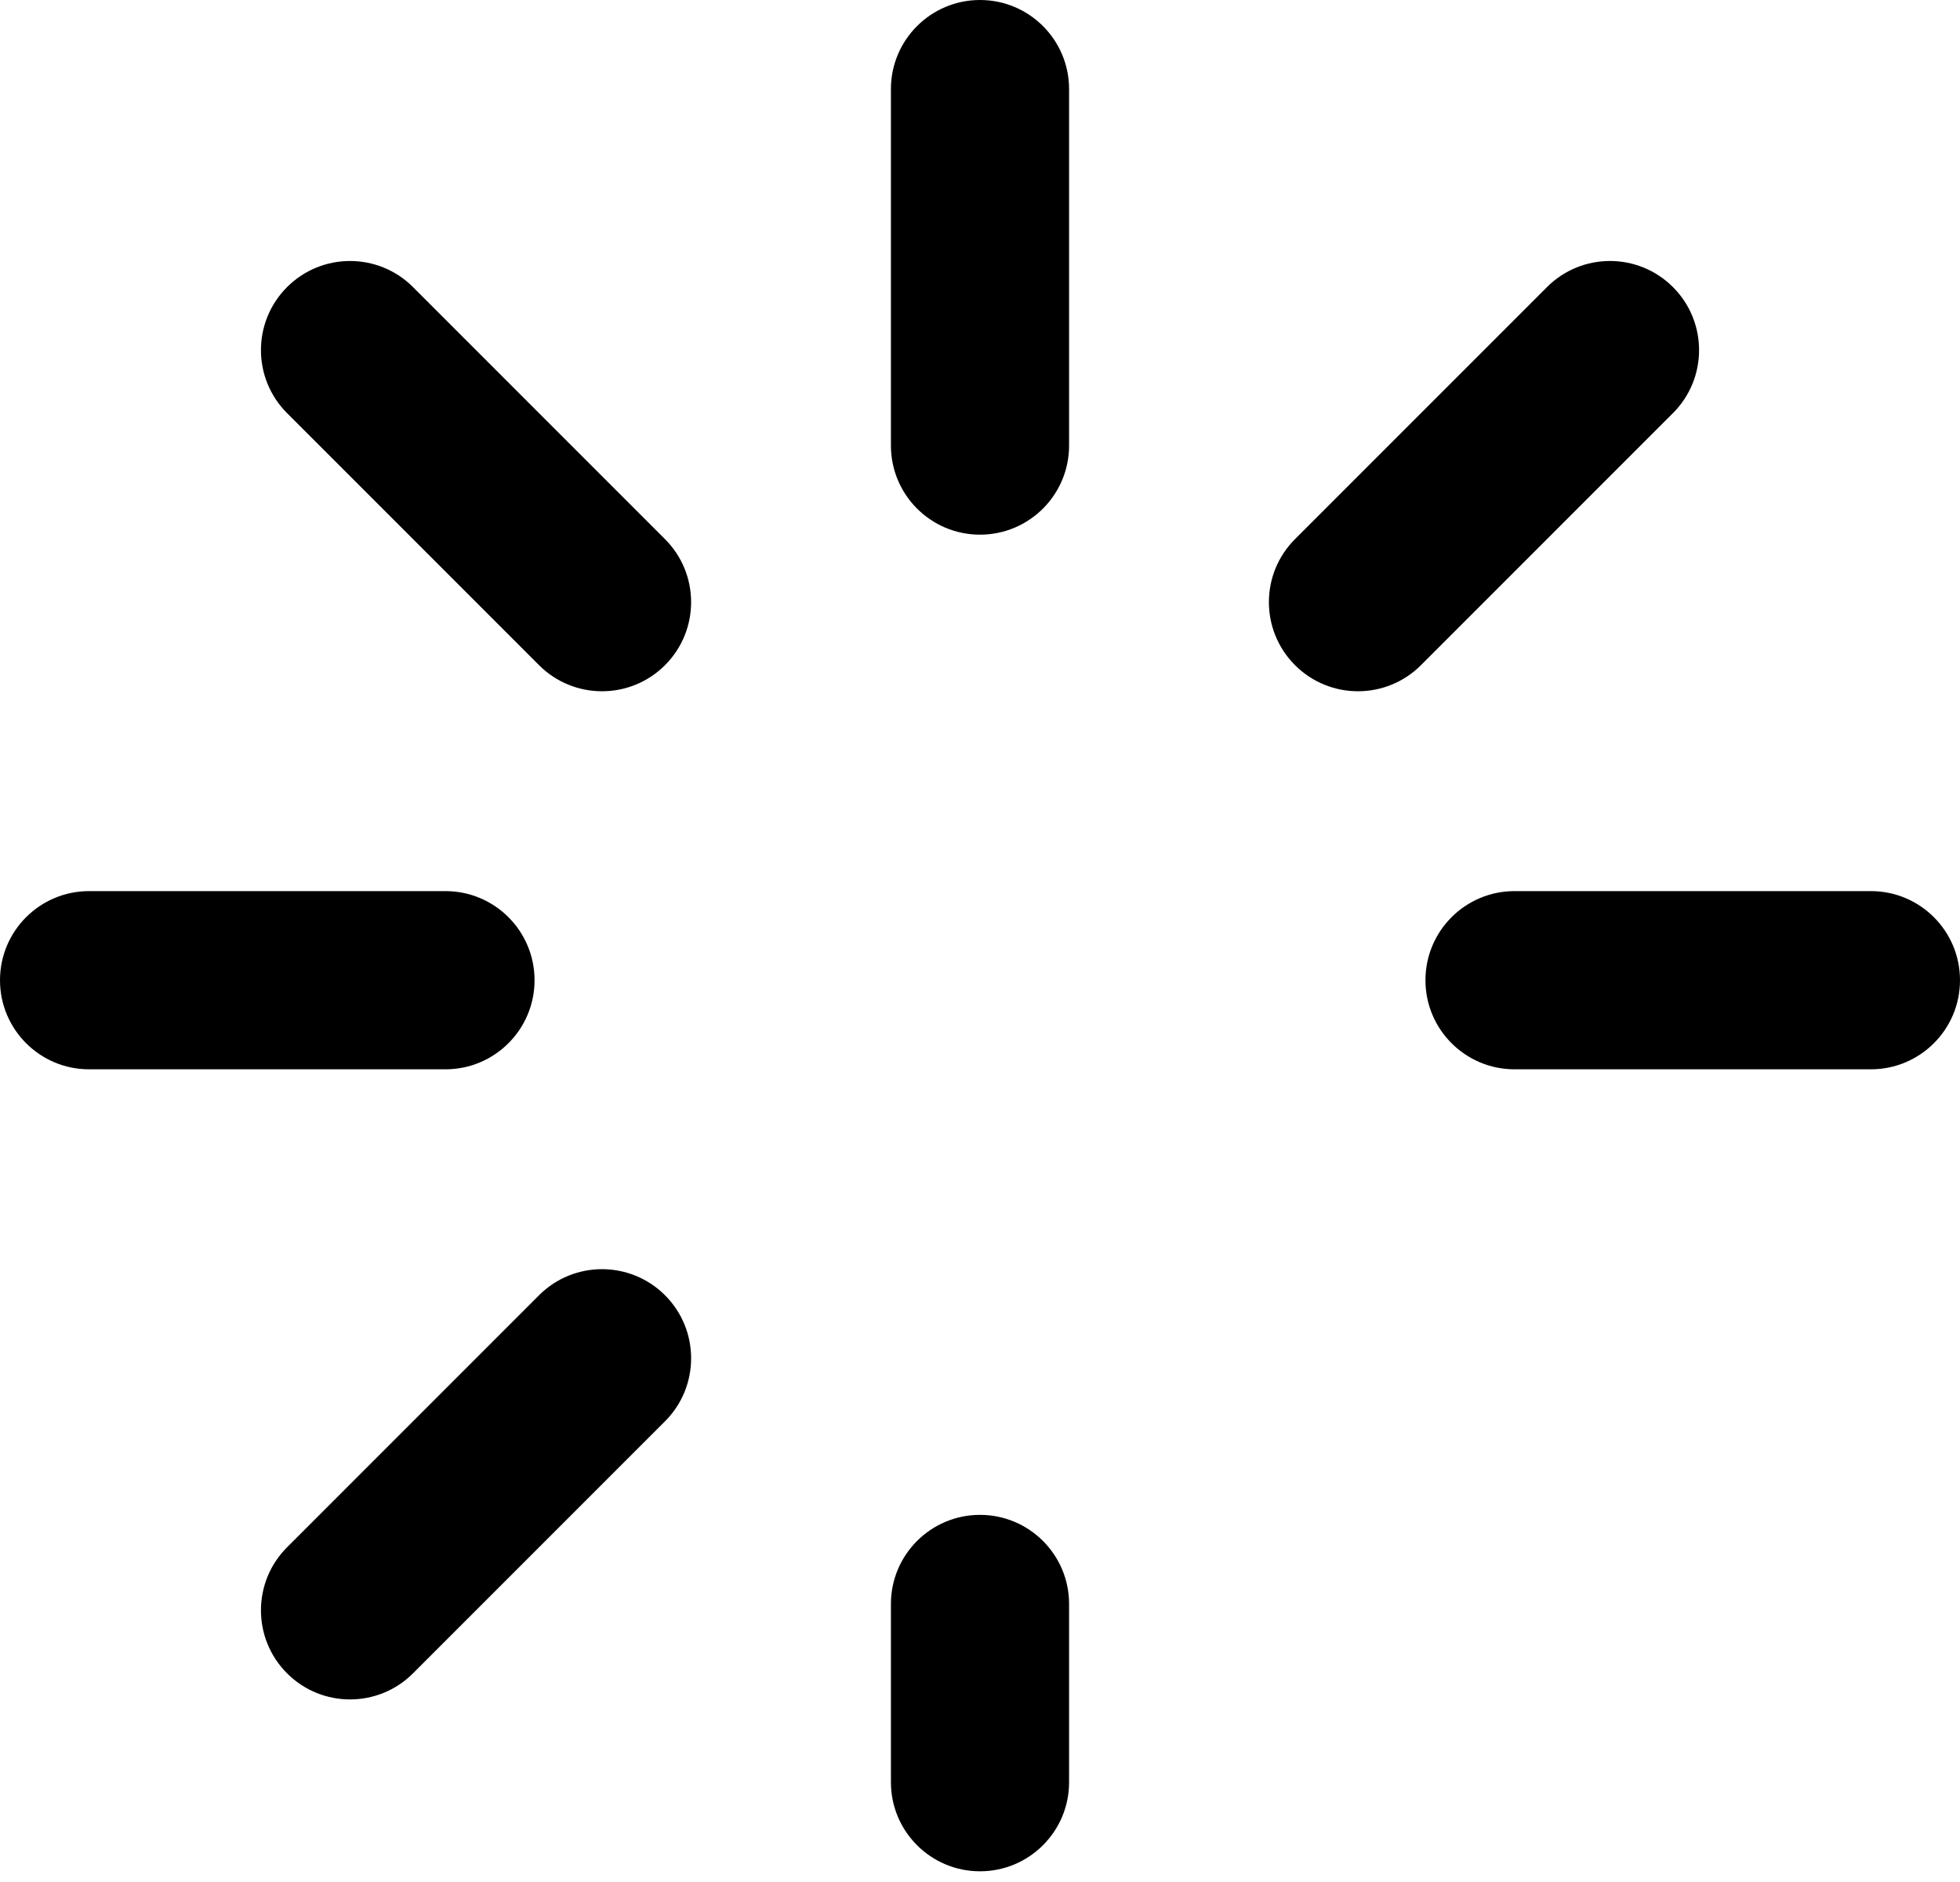
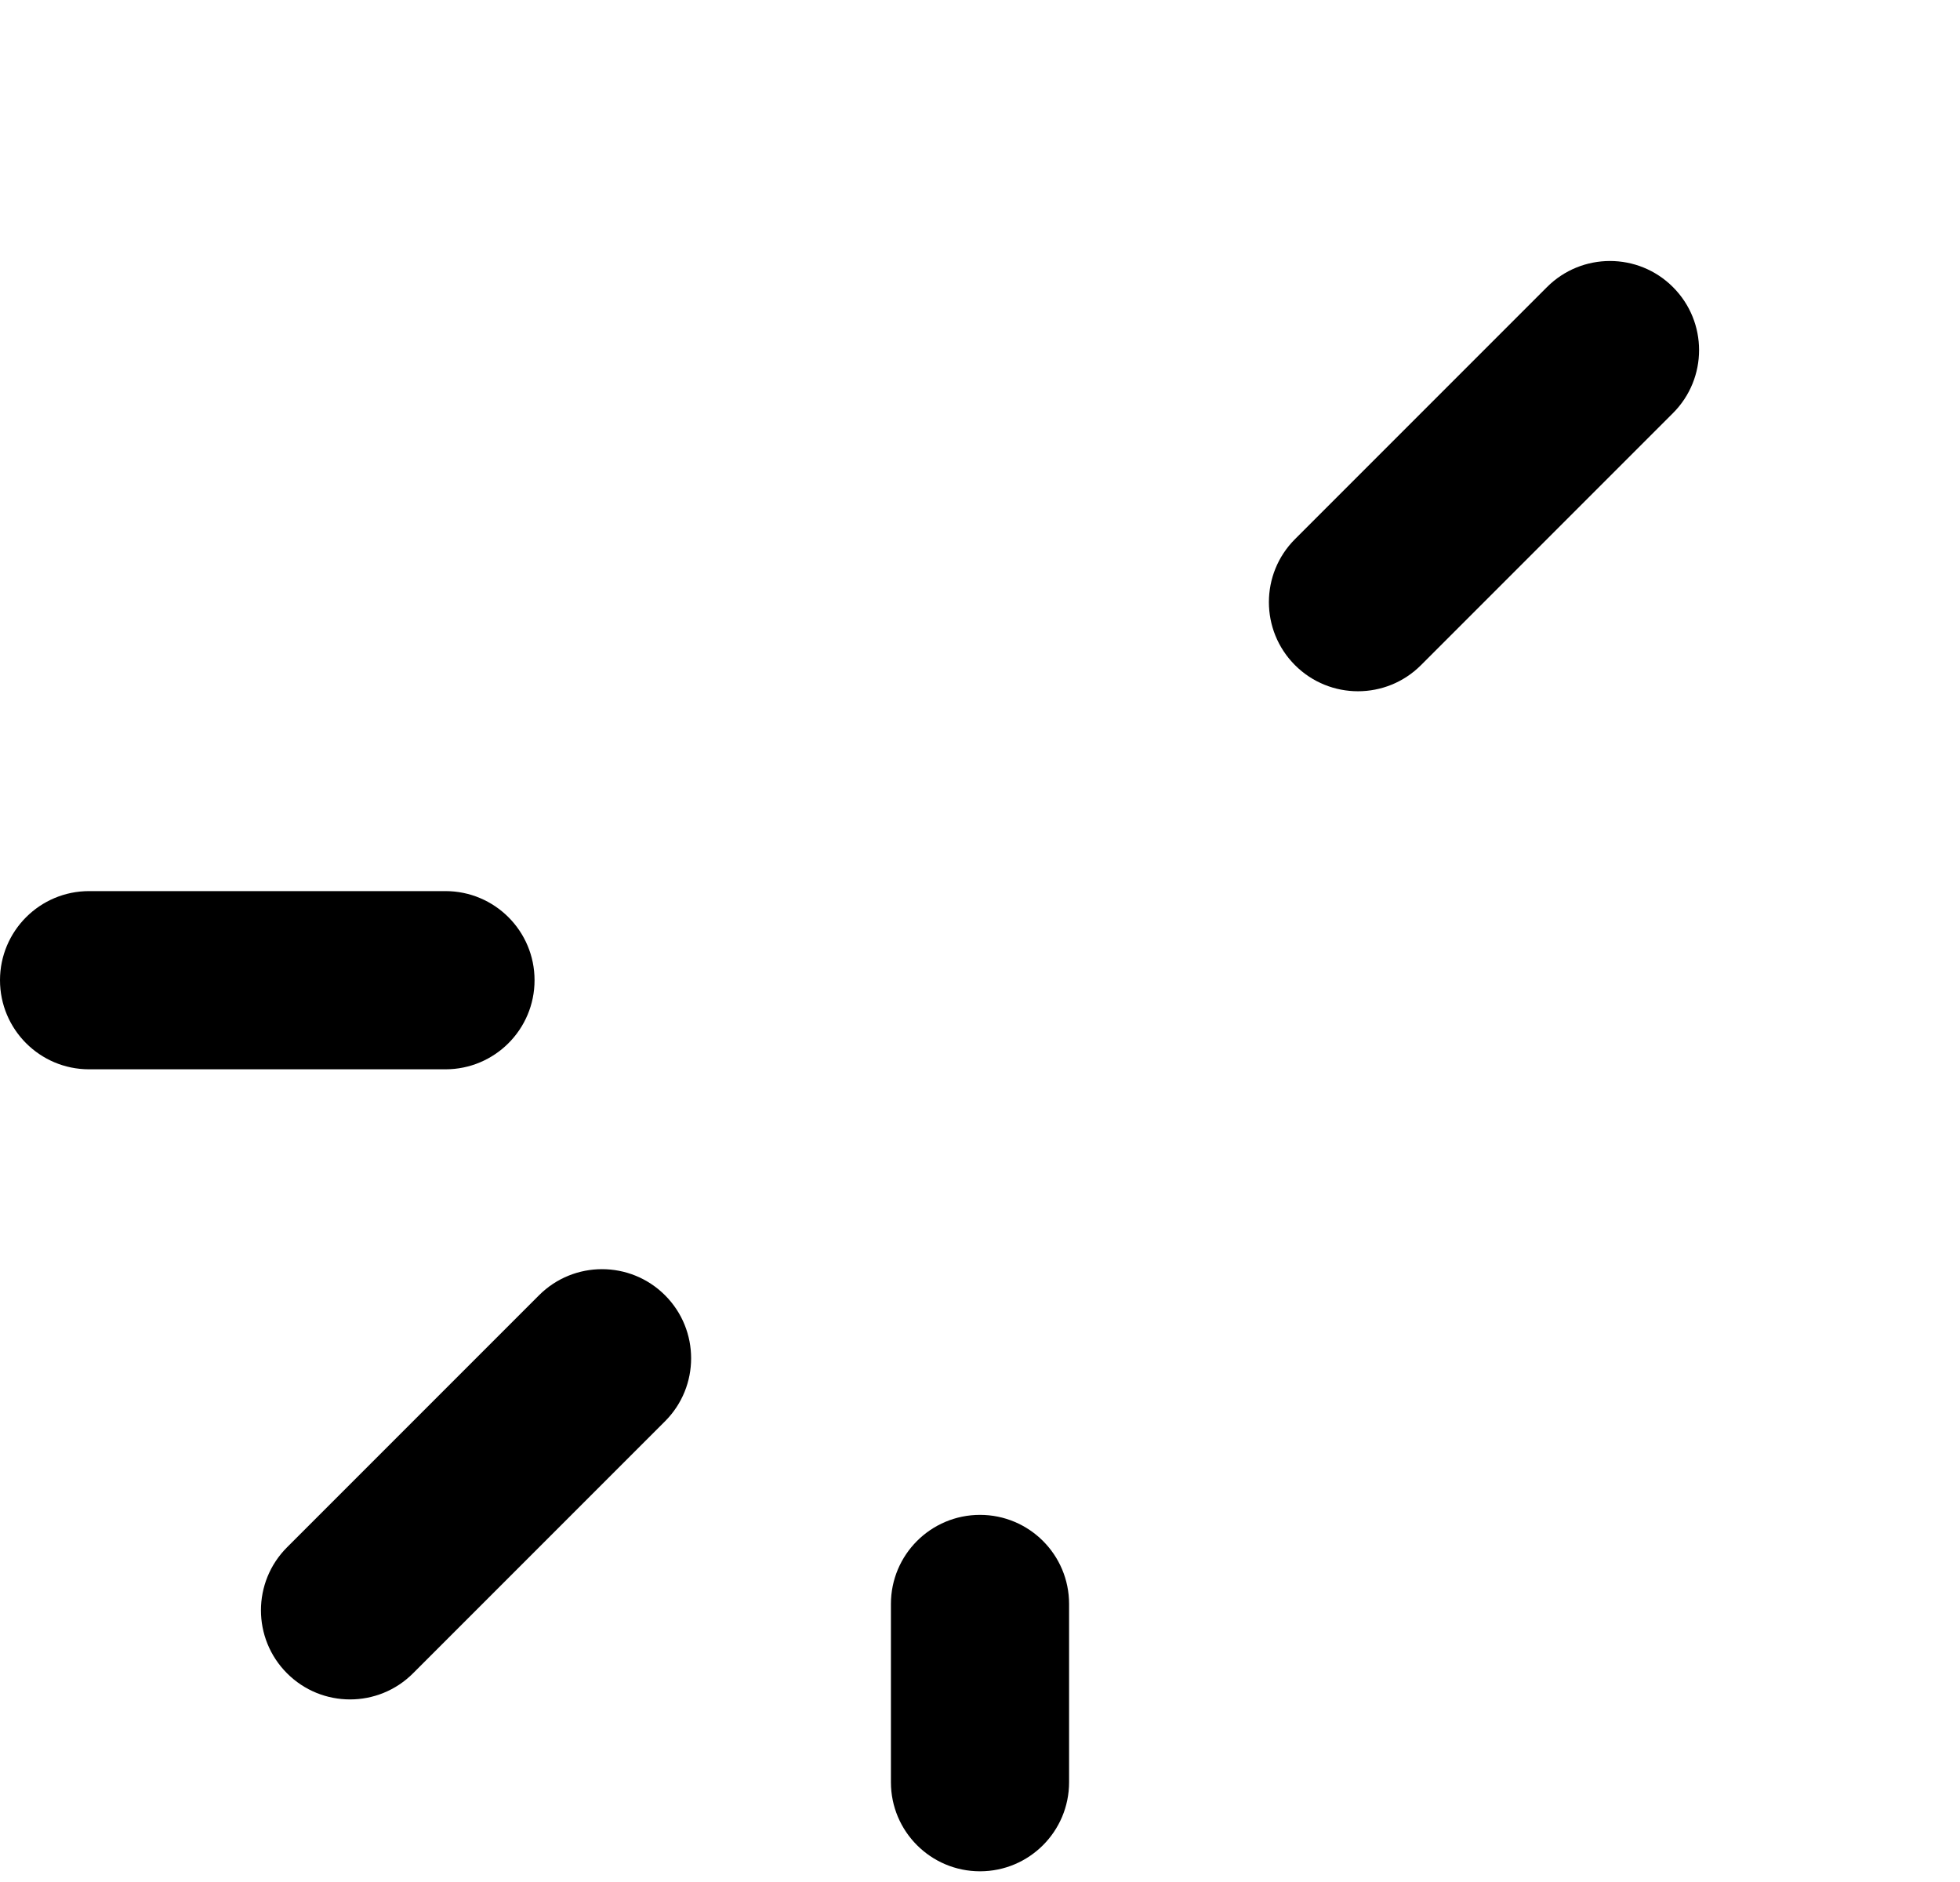
<svg xmlns="http://www.w3.org/2000/svg" width="100" height="96" viewBox="0 0 100 96" fill="none">
-   <path d="M50 0C47.49 0 45.455 2.035 45.455 4.545V22.727C45.455 25.238 47.49 27.273 50 27.273C52.51 27.273 54.545 25.238 54.545 22.727V4.545C54.545 2.035 52.51 0 50 0Z" fill="black" />
  <path d="M50 77.273C47.49 77.273 45.455 79.308 45.455 81.818V90.909C45.455 93.419 47.49 95.454 50 95.454C52.51 95.454 54.545 93.419 54.545 90.909V81.818C54.545 79.308 52.51 77.273 50 77.273Z" fill="black" />
-   <path d="M95.454 45.455H77.273C74.762 45.455 72.727 47.49 72.727 50C72.727 52.51 74.762 54.545 77.273 54.545H95.454C97.965 54.545 100 52.51 100 50C100 47.49 97.965 45.455 95.454 45.455Z" fill="black" />
  <path d="M27.273 50C27.273 47.49 25.238 45.455 22.727 45.455H4.545C2.035 45.455 0 47.49 0 50C0 52.51 2.035 54.545 4.545 54.545H22.727C25.238 54.545 27.273 52.51 27.273 50Z" fill="black" />
  <path d="M85.356 14.645C83.581 12.869 80.702 12.869 78.927 14.645L66.071 27.501C64.296 29.276 64.296 32.154 66.071 33.929C66.958 34.817 68.121 35.261 69.285 35.261C70.448 35.261 71.611 34.817 72.499 33.929L85.356 21.073C87.131 19.298 87.131 16.42 85.356 14.645Z" fill="black" />
  <path d="M27.501 66.071L14.645 78.927C12.87 80.702 12.87 83.58 14.645 85.355C15.532 86.243 16.696 86.687 17.859 86.687C19.022 86.687 20.186 86.243 21.073 85.355L33.93 72.499C35.705 70.724 35.705 67.846 33.93 66.071C32.154 64.296 29.276 64.296 27.501 66.071Z" fill="black" />
-   <path d="M21.073 14.645C19.298 12.869 16.42 12.87 14.645 14.645C12.87 16.42 12.87 19.298 14.645 21.073L27.501 33.929C28.389 34.817 29.552 35.261 30.715 35.261C31.878 35.261 33.042 34.817 33.929 33.93C35.705 32.155 35.705 29.277 33.929 27.502L21.073 14.645Z" fill="black" />
</svg>